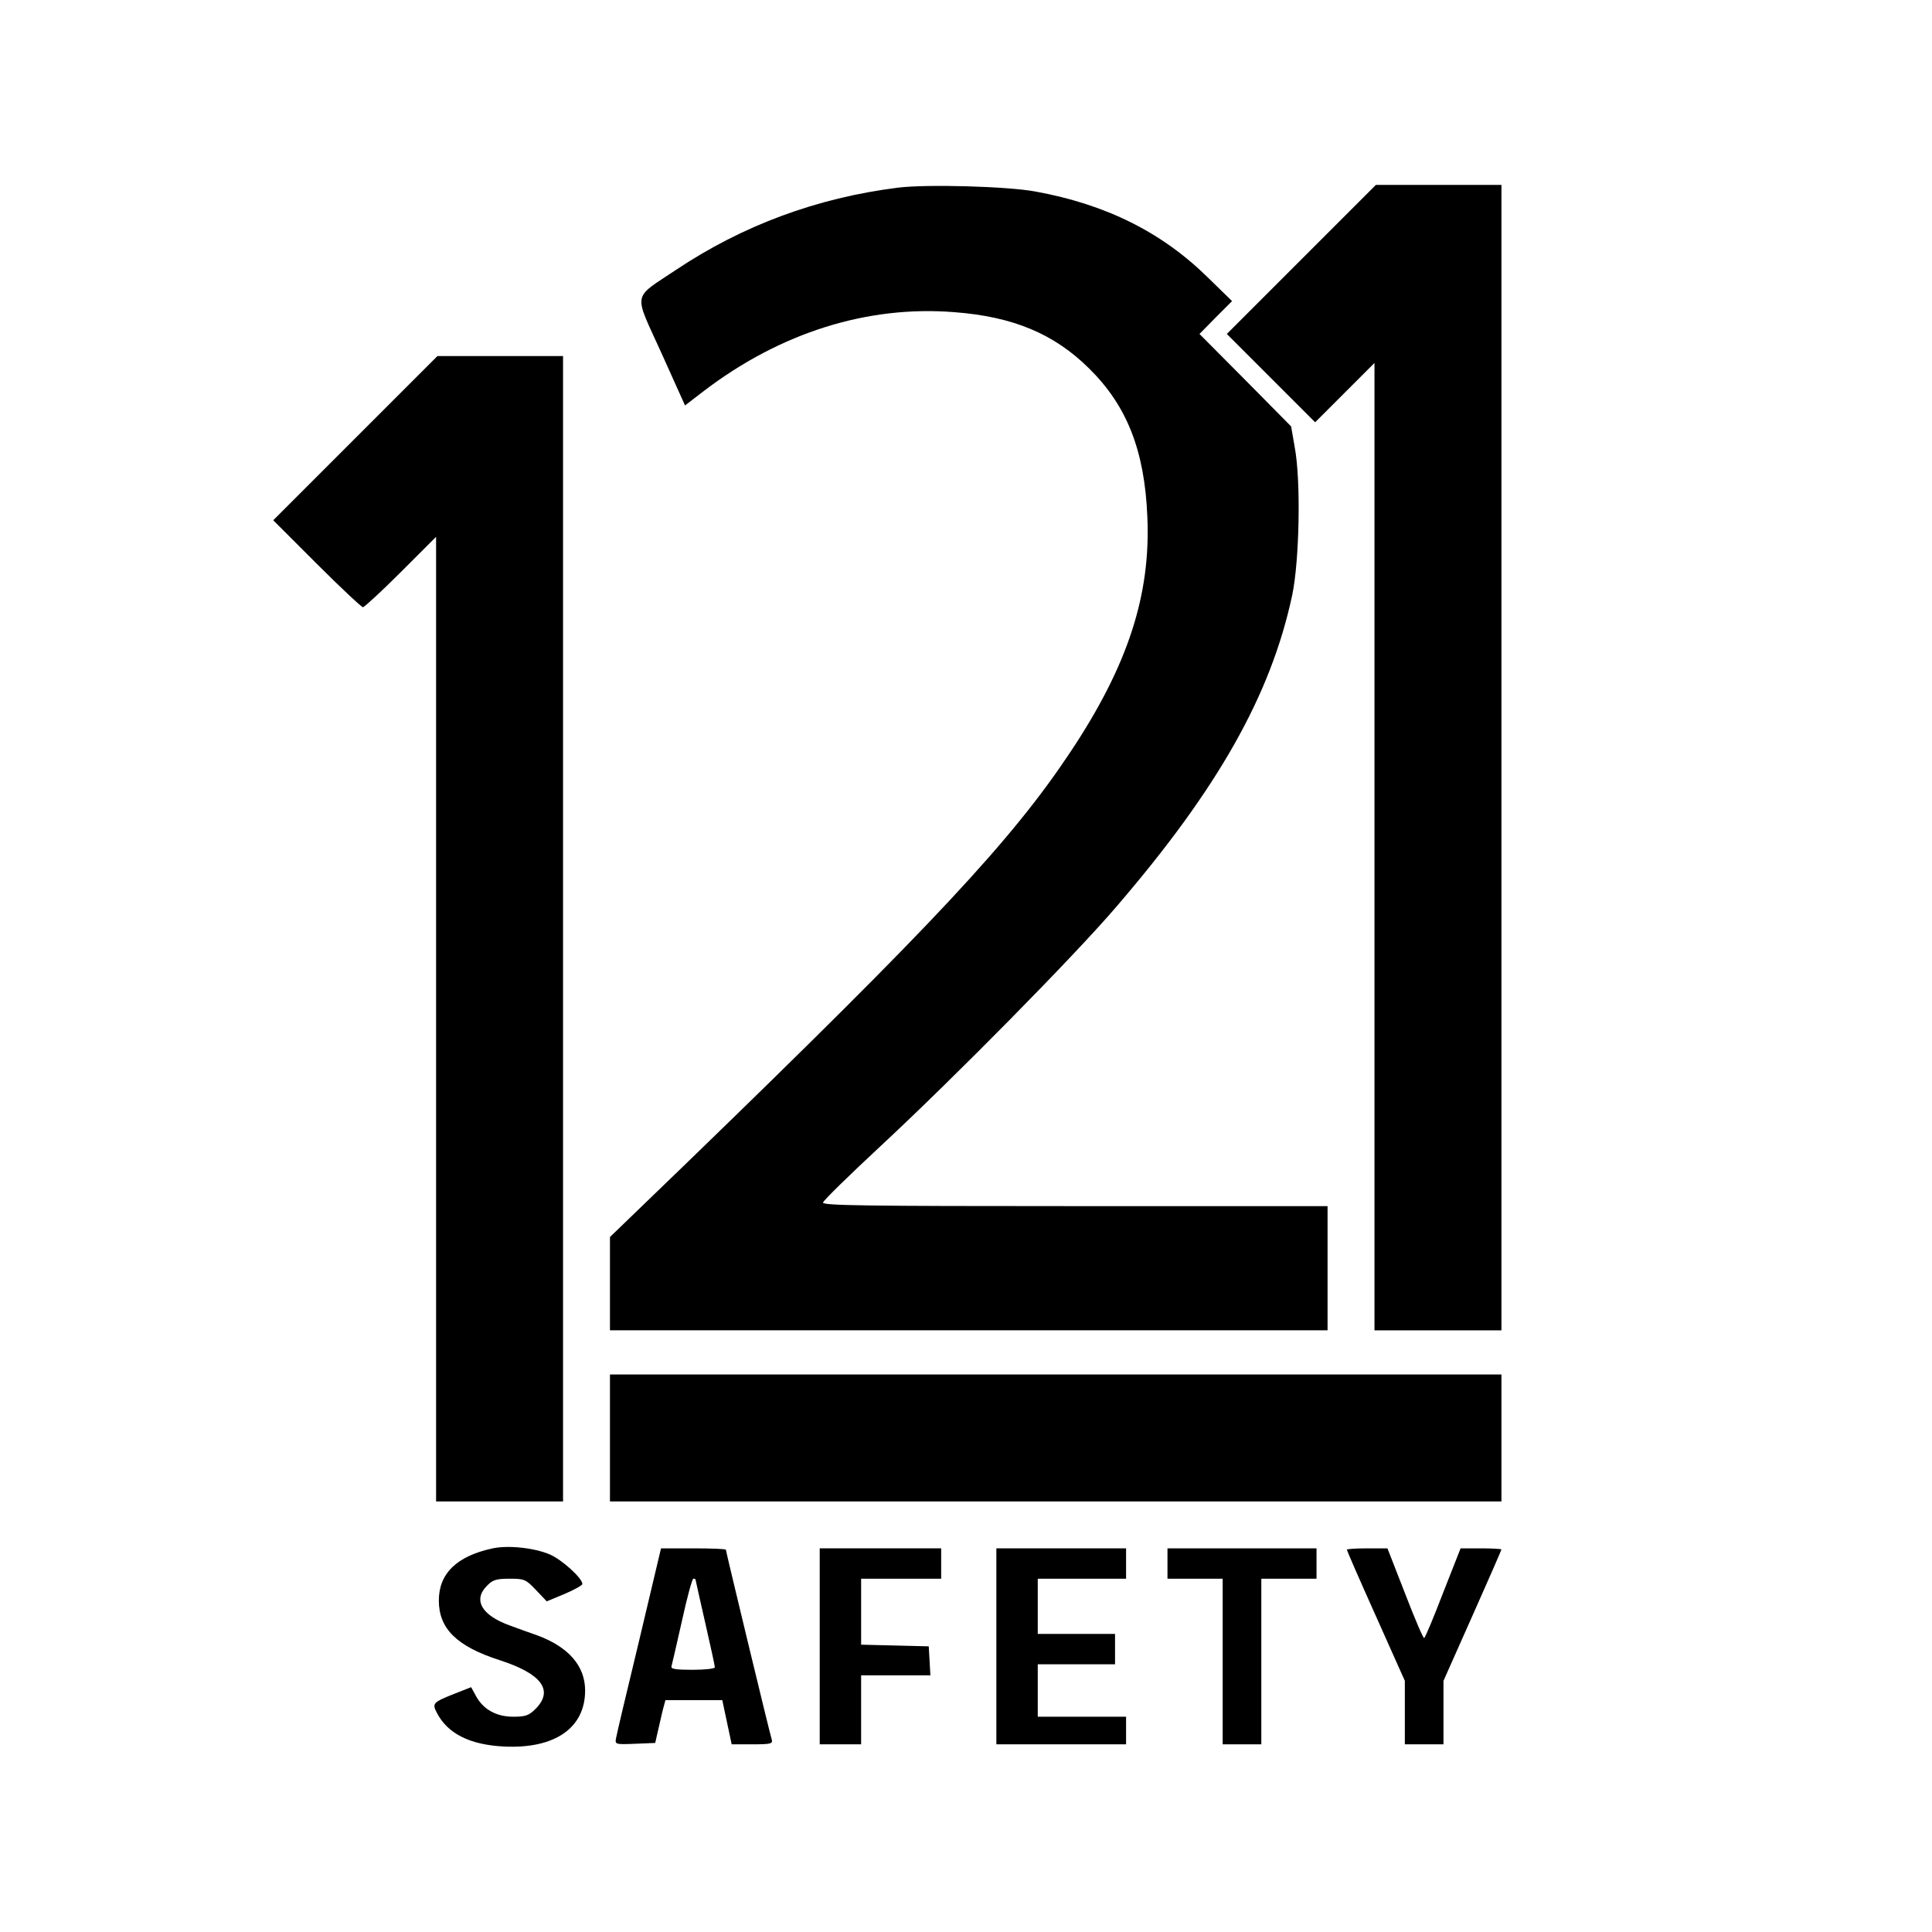
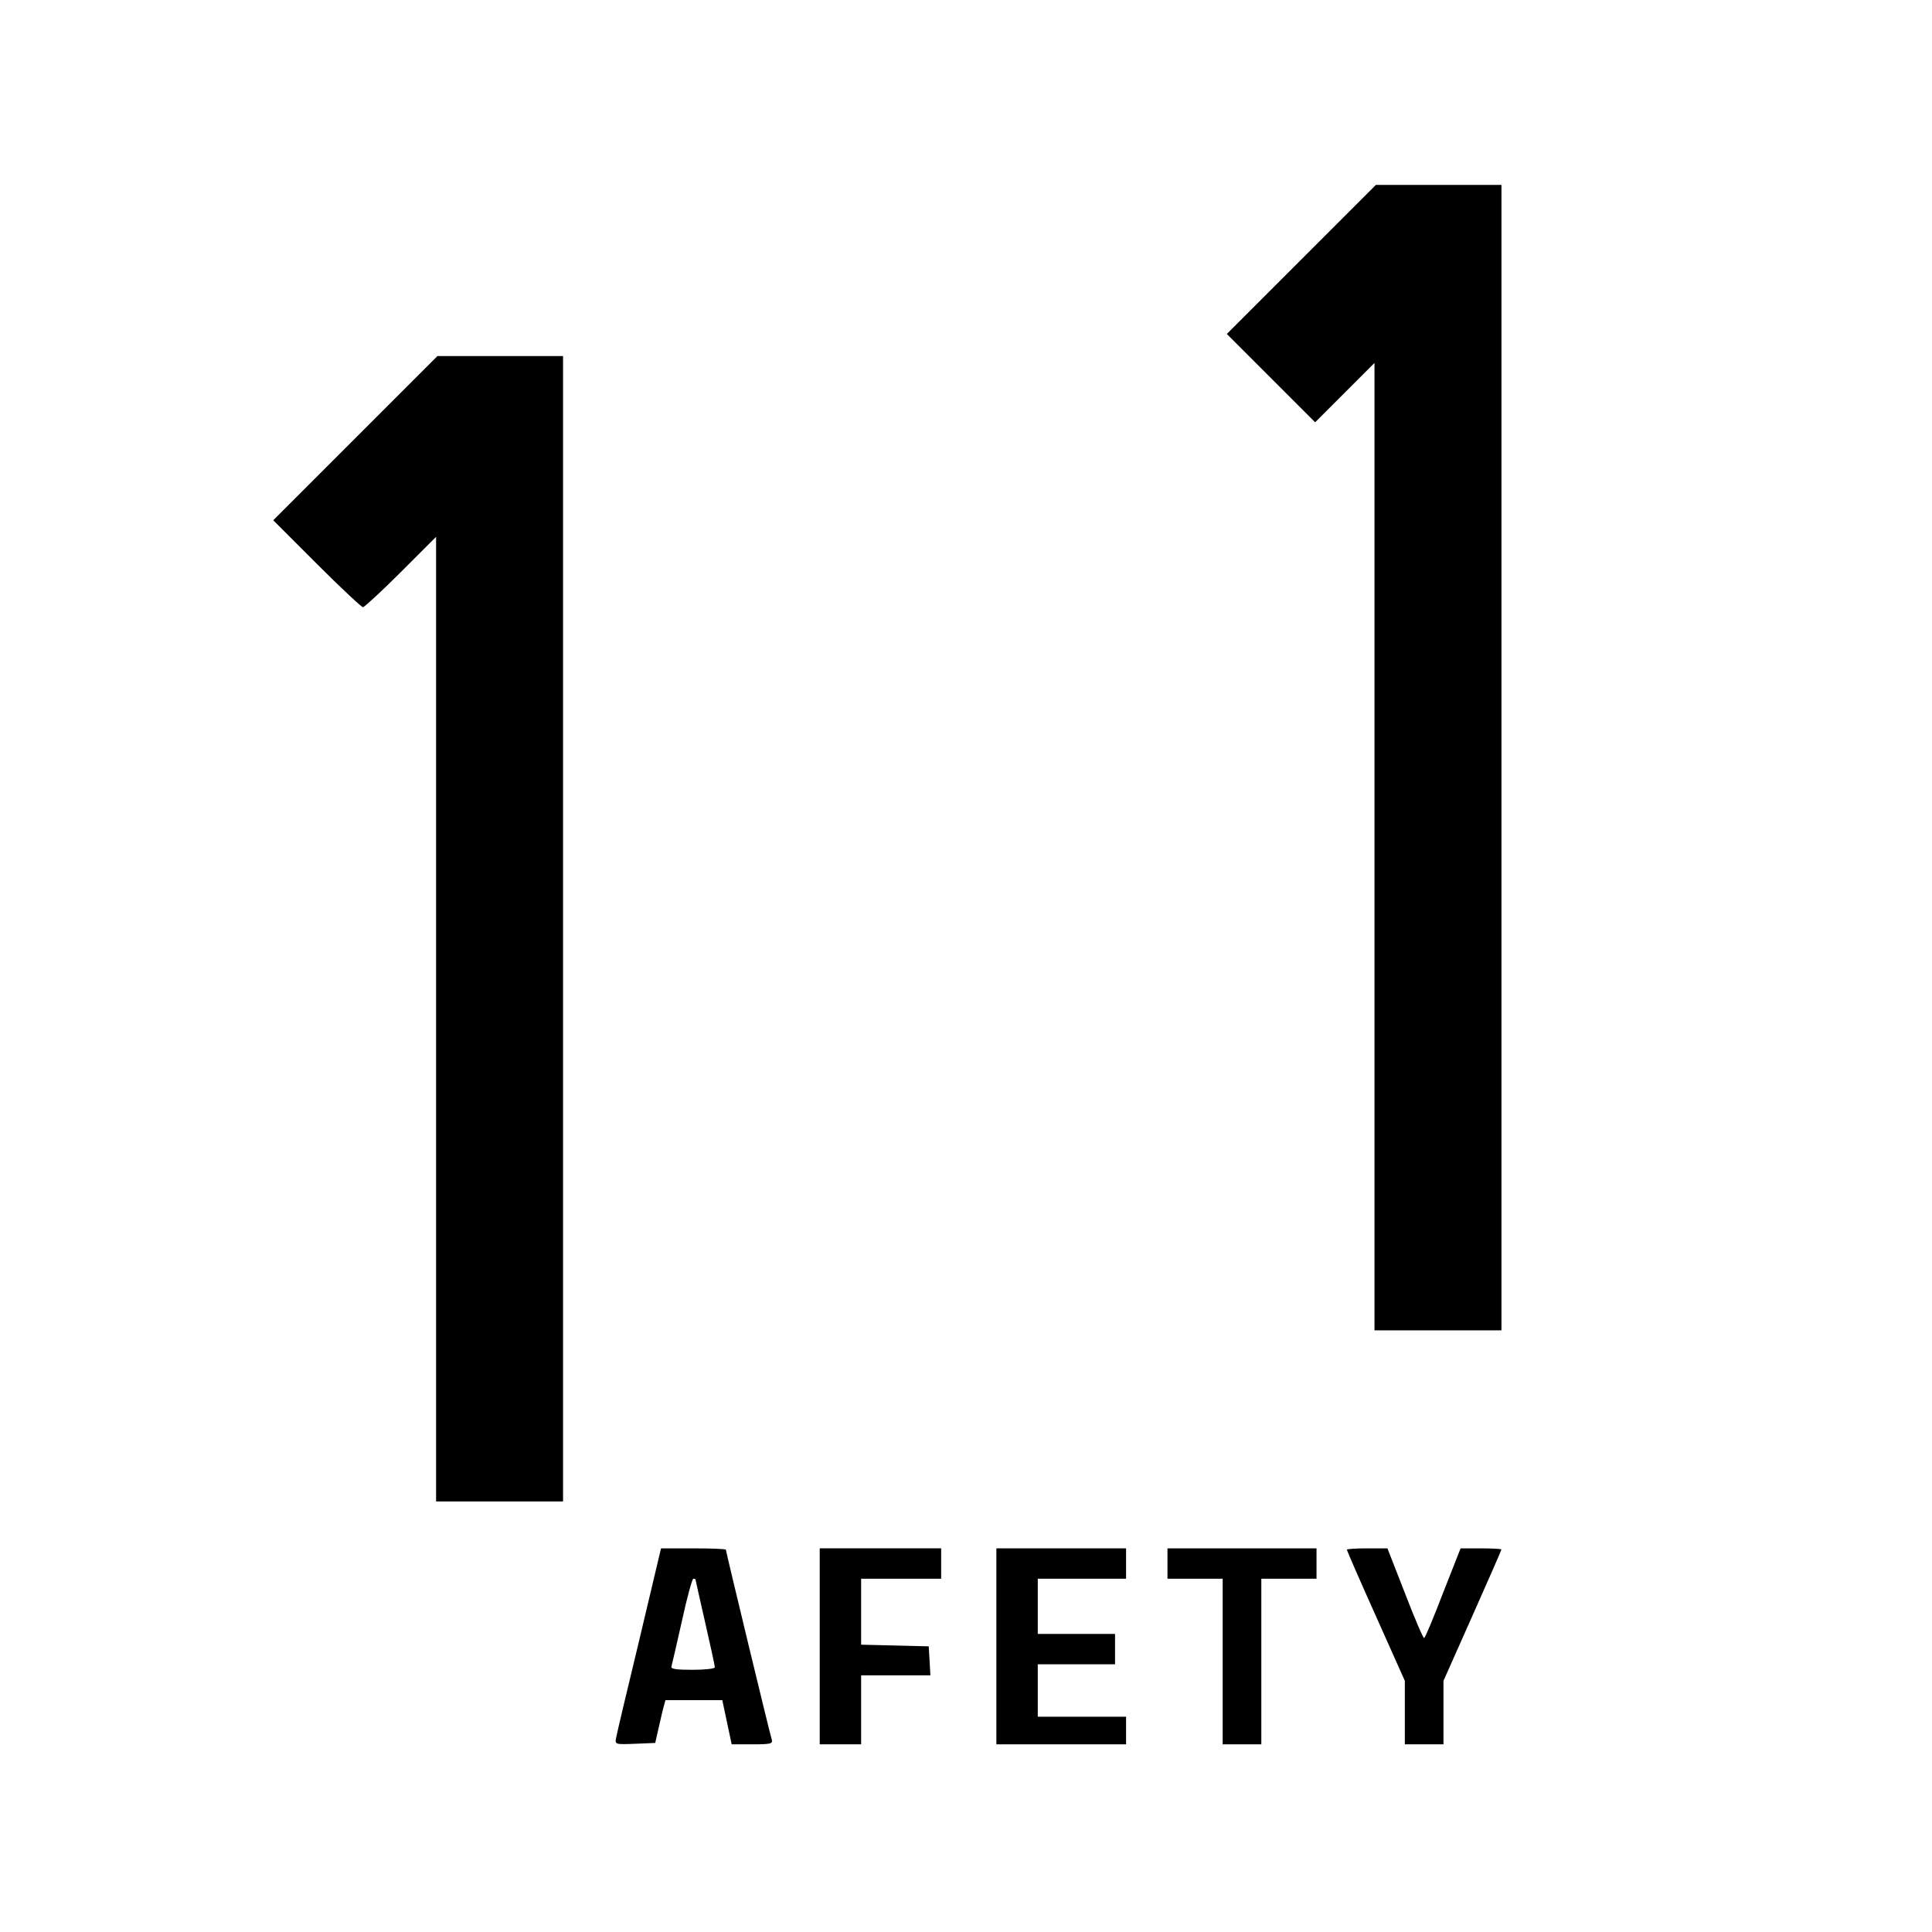
<svg xmlns="http://www.w3.org/2000/svg" version="1.0" width="700pt" height="700pt" viewBox="0 0 700 700" preserveAspectRatio="xMidYMid meet">
  <g transform="translate(0,700) scale(0.1,-0.1)" fill="#000000" stroke="none">
-     <path d="M3253 6320 c-294 -37 -563 -137 -804 -298 -160 -107 -154 -77 -53 -300 l86 -191 69 53 c277 211 592 310 906 285 214 -16 363 -79 489 -204 137 -135 201 -297 211 -536 13 -285 -71 -542 -279 -854 -212 -319 -493 -620 -1380 -1479 l-288 -278 0 -169 0 -169 1300 0 1300 0 0 225 0 225 -916 0 c-758 0 -915 2 -912 13 2 8 95 99 208 204 266 247 703 690 855 868 369 429 560 768 637 1129 26 124 32 414 9 536 l-13 75 -166 168 -166 167 59 60 59 59 -85 83 c-168 166 -370 267 -627 314 -102 19 -395 27 -499 14z" />
    <path d="M4715 6060 l-270 -270 160 -160 160 -160 107 107 108 108 0 -1753 0 -1752 230 0 230 0 0 2075 0 2075 -228 0 -227 0 -270 -270z" />
    <path d="M1287 5412 l-297 -297 158 -158 c86 -86 162 -157 167 -157 5 0 67 57 137 127 l128 128 0 -1748 0 -1747 230 0 230 0 0 2075 0 2075 -228 0 -227 0 -298 -298z" />
-     <path d="M2210 1790 l0 -230 1615 0 1615 0 0 230 0 230 -1615 0 -1615 0 0 -230z" />
-     <path d="M1785 1390 c-130 -28 -195 -91 -195 -189 0 -102 65 -166 220 -216 152 -49 197 -109 131 -176 -25 -25 -37 -29 -82 -29 -61 0 -109 27 -135 76 l-17 31 -61 -24 c-78 -31 -81 -35 -63 -69 39 -76 121 -116 243 -122 184 -9 294 67 294 203 0 89 -60 158 -174 200 -23 8 -68 24 -100 36 -102 37 -133 93 -81 144 20 21 34 25 81 25 54 0 59 -2 96 -41 l39 -41 65 27 c35 15 64 31 64 36 0 21 -74 88 -118 107 -56 24 -151 34 -207 22z" />
+     <path d="M2210 1790 z" />
    <path d="M2316 1057 c-44 -182 -82 -342 -84 -355 -4 -22 -3 -23 69 -20 l73 3 9 40 c5 22 13 57 18 78 l10 37 103 0 103 0 17 -80 17 -80 75 0 c67 0 75 2 70 18 -7 21 -166 681 -166 687 0 3 -53 5 -117 5 l-118 0 -79 -333z m204 220 c0 -2 16 -72 35 -156 19 -83 35 -156 35 -162 0 -5 -36 -9 -81 -9 -61 0 -80 3 -76 13 2 6 19 81 38 165 18 83 37 152 41 152 5 0 8 -1 8 -3z" />
    <path d="M2970 1035 l0 -355 75 0 75 0 0 125 0 125 126 0 125 0 -3 53 -3 52 -122 3 -123 3 0 119 0 120 145 0 145 0 0 55 0 55 -220 0 -220 0 0 -355z" />
    <path d="M3610 1035 l0 -355 235 0 235 0 0 50 0 50 -160 0 -160 0 0 95 0 95 140 0 140 0 0 55 0 55 -140 0 -140 0 0 100 0 100 160 0 160 0 0 55 0 55 -235 0 -235 0 0 -355z" />
    <path d="M4230 1335 l0 -55 100 0 100 0 0 -300 0 -300 70 0 70 0 0 300 0 300 100 0 100 0 0 55 0 55 -270 0 -270 0 0 -55z" />
    <path d="M4880 1385 c0 -3 47 -111 105 -240 l105 -235 0 -115 0 -115 70 0 70 0 0 115 0 115 105 236 c58 130 105 238 105 240 0 2 -33 4 -74 4 l-74 0 -63 -160 c-34 -89 -65 -163 -69 -165 -3 -2 -34 70 -69 161 l-64 164 -73 0 c-41 0 -74 -2 -74 -5z" />
  </g>
</svg>